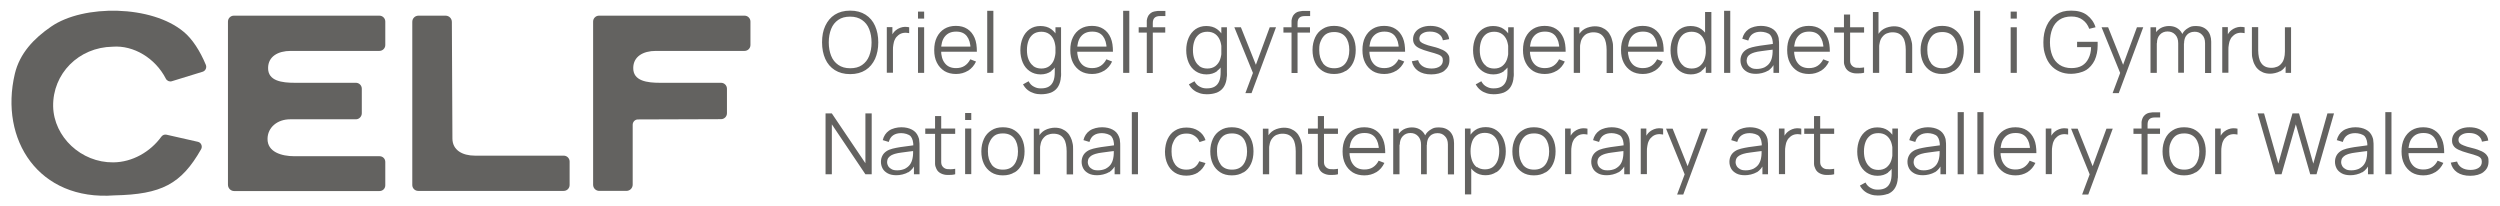
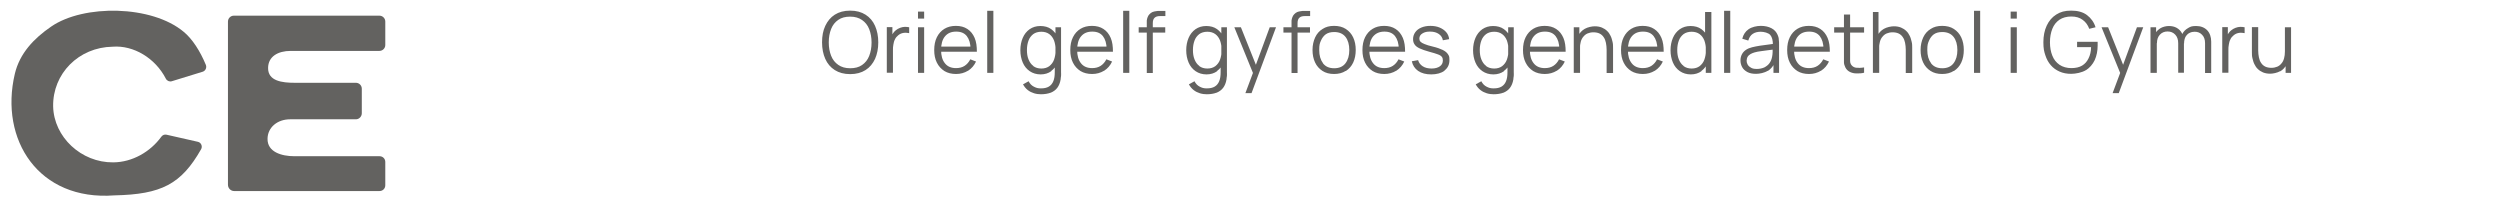
<svg xmlns="http://www.w3.org/2000/svg" id="Layer_1" version="1.1" viewBox="0 0 1787.6 147.6">
  <defs>
    <style>
      .st0 {
        fill: #636260;
      }
    </style>
  </defs>
-   <path class="st0" d="M1776,122.8c2.3-1.8,3.4-4.2,3.4-7.3s-.4-3.1-1.1-4.3c-.7-1.1-1.9-2.1-3.7-3-1.7-.8-4.1-1.7-7.1-2.4-2.6-.6-4.5-1.2-5.9-1.8-1.4-.5-2.3-1.1-2.9-1.7-.5-.6-.8-1.4-.8-2.2,0-1.6.7-2.8,2.2-3.7,1.4-.9,3.3-1.4,5.6-1.3,2.5,0,4.5.6,6.1,1.7s2.6,2.6,2.9,4.5l4.5-.8c-.2-1.9-.9-3.6-2.1-5s-2.8-2.5-4.7-3.3-4.1-1.2-6.6-1.2-4.6.4-6.5,1.2c-1.9.8-3.3,1.9-4.4,3.3-1,1.4-1.6,3-1.6,4.9s.4,2.8,1.1,3.9,1.9,2,3.6,2.8,4,1.6,6.9,2.4c2.8.7,4.8,1.4,6.2,1.9,1.4.5,2.3,1.1,2.8,1.8.5.6.7,1.5.7,2.5,0,1.8-.7,3.2-2.1,4.2s-3.4,1.6-5.9,1.6-4.7-.5-6.4-1.6c-1.7-1.1-2.8-2.6-3.3-4.4l-4.5.8c.6,2.9,2.1,5.2,4.5,6.9,2.5,1.7,5.6,2.5,9.4,2.5s7.2-.9,9.4-2.6M1745.3,105.8h-24.9v3.7h24.9v-3.7ZM1741.4,123.1c2.5-1.6,4.4-3.8,5.7-6.6l-4.1-1.6c-1,2-2.4,3.6-4.1,4.7s-3.8,1.6-6.1,1.6c-3.4,0-6.1-1.1-7.9-3.4-1.9-2.3-2.8-5.5-2.8-9.6s.9-7.5,2.8-9.7c1.9-2.3,4.5-3.4,8-3.4s5.9,1.1,7.6,3.2c1.7,2.2,2.7,5.3,2.7,9.6v1.6h4.5c0-3.8-.4-7.1-1.6-9.9s-2.9-4.9-5.2-6.4c-2.3-1.5-5-2.2-8.2-2.2s-5.9.7-8.2,2.1c-2.3,1.4-4.1,3.4-5.4,6s-1.9,5.7-1.9,9.2.6,6.4,1.9,9,3.1,4.5,5.4,6c2.3,1.4,5.1,2.1,8.3,2.1s6-.8,8.5-2.3M1710,80.2h-4.4v44.4h4.4v-44.4ZM1677,120.8c-1.1-.6-1.8-1.3-2.3-2.2-.5-.9-.7-1.8-.7-2.7s.3-2.1.8-2.9c.6-.8,1.3-1.4,2.1-1.9.9-.5,1.8-.8,2.7-1.1,1.4-.4,2.9-.7,4.6-.9,1.7-.3,3.4-.5,5.2-.7,1.8-.2,3.4-.4,4.9-.6l-1.7-.9v2.8c0,1.3-.2,2.4-.4,3.5-.3,1.6-.9,3.1-1.8,4.4s-2.2,2.3-3.7,3.1c-1.6.7-3.4,1.1-5.4,1.1s-3.2-.3-4.2-.9M1689.1,123.3c2.3-1.5,4.1-3.6,5.2-6.4l-1.1-.5v8.2h4v-20.3c0-1.2,0-2.4-.2-3.6,0-1.2-.4-2.2-.8-3.2-.9-2.1-2.3-3.7-4.4-4.8-2.1-1.1-4.6-1.7-7.6-1.7s-6.5.8-8.8,2.4-3.8,3.9-4.5,6.8l4.3,1.3c.6-2.2,1.7-3.8,3.2-4.8s3.4-1.5,5.7-1.5,5.5.8,6.8,2.3c1.3,1.6,1.9,3.9,1.9,7.2l1.6-1c-1.5.2-3.1.4-5.1.7-1.9.2-3.9.5-5.9.8s-3.8.7-5.5,1.1c-1.6.4-3.1,1-4.3,1.8-1.2.8-2.2,1.8-2.9,3.1-.7,1.3-1.1,2.8-1.1,4.5s.4,3.3,1.2,4.8c.8,1.5,2.1,2.6,3.7,3.5,1.7.9,3.7,1.3,6.2,1.3s6.1-.7,8.4-2.2M1631.4,124.6l10.2-35.7,10.3,35.7h4.5l12.5-43.5h-4.7l-10.1,35.9-10.2-35.9h-4.7l-10.1,35.9-10.2-35.9h-4.6l12.6,43.5h4.5,0ZM1588.3,124.6v-16.3c0-1.3,0-2.6.3-3.9.2-1.3.5-2.6,1.1-3.7.5-1.2,1.4-2.2,2.4-3,1.2-1,2.5-1.5,3.9-1.7s2.7,0,3.9.2v-4.2c-.9-.2-2-.3-3.1-.3s-2.3.3-3.4.7c-1.1.4-2.1,1-3,1.7-.7.5-1.3,1.2-1.9,2s-1.1,1.7-1.4,2.7l.8,1v-7.9h-4v32.6h4.4,0ZM1553.8,117.7c-1.8-2.4-2.7-5.5-2.7-9.4s.4-4.8,1.2-6.7c.8-1.9,2-3.5,3.5-4.6,1.6-1.1,3.6-1.6,6-1.6,3.6,0,6.3,1.2,8.1,3.5,1.8,2.3,2.7,5.5,2.7,9.4s-.9,7-2.7,9.4c-1.8,2.4-4.5,3.6-8.1,3.6s-6.2-1.2-8-3.5M1570.1,123.3c2.3-1.4,4.1-3.5,5.3-6.1,1.2-2.6,1.8-5.6,1.8-9s-.6-6.3-1.8-8.9c-1.2-2.6-3-4.6-5.3-6.1s-5.1-2.2-8.4-2.2-5.9.7-8.2,2.2c-2.3,1.4-4.1,3.4-5.3,6s-1.9,5.6-1.9,9,.6,6.3,1.8,8.9c1.2,2.6,3,4.6,5.3,6.1s5.1,2.2,8.3,2.2,6-.7,8.3-2.2M1544.5,91.9h-19v3.8h19v-3.8ZM1535.6,124.6v-35.5c0-1.8.4-3.1,1.3-3.9.8-.8,2.1-1.2,3.8-1.2h3.9v-3.7h-4.2c-.8,0-1.7,0-2.5.2-.9,0-1.7.3-2.5.6-.8.3-1.5.9-2.2,1.6-.6.6-1,1.3-1.3,2.1-.3.8-.5,1.5-.6,2.4,0,.8,0,1.7,0,2.5v35h4.4,0ZM1493.2,139.1l17.5-47.1h-4.5l-10.8,29.3h1.9l-11.7-29.3h-4.7l14.3,35.1v-5.1l-6.4,17.1h4.4,0ZM1467.2,124.6v-16.3c0-1.3,0-2.6.3-3.9.2-1.3.5-2.6,1.1-3.7.5-1.2,1.4-2.2,2.4-3,1.2-1,2.5-1.5,3.9-1.7s2.7,0,3.9.2v-4.2c-.9-.2-2-.3-3.1-.3s-2.3.3-3.4.7c-1.1.4-2.1,1-3,1.7-.7.5-1.3,1.2-1.9,2s-1.1,1.7-1.4,2.7l.8,1v-7.9h-4v32.6h4.4,0ZM1453.7,105.8h-24.9v3.7h24.9v-3.7ZM1449.7,123.1c2.5-1.6,4.4-3.8,5.7-6.6l-4.1-1.6c-1,2-2.4,3.6-4.1,4.7s-3.8,1.6-6.1,1.6c-3.4,0-6.1-1.1-7.9-3.4-1.9-2.3-2.8-5.5-2.8-9.6s.9-7.5,2.8-9.7c1.9-2.3,4.5-3.4,8.1-3.4s5.9,1.1,7.6,3.2c1.7,2.2,2.7,5.3,2.7,9.6v1.6h4.5c0-3.8-.4-7.1-1.6-9.9s-2.9-4.9-5.2-6.4c-2.3-1.5-5-2.2-8.2-2.2s-5.9.7-8.2,2.1c-2.3,1.4-4.1,3.4-5.4,6s-1.9,5.7-1.9,9.2.6,6.4,1.9,9,3.1,4.5,5.4,6c2.3,1.4,5.1,2.1,8.3,2.1s6-.8,8.5-2.3M1418.3,80.2h-4.4v44.4h4.4v-44.4ZM1404.2,80.2h-4.4v44.4h4.4v-44.4ZM1371.3,120.8c-1.1-.6-1.8-1.3-2.3-2.2-.5-.9-.7-1.8-.7-2.7s.3-2.1.8-2.9c.6-.8,1.3-1.4,2.1-1.9.9-.5,1.8-.8,2.7-1.1,1.4-.4,2.9-.7,4.6-.9,1.7-.3,3.4-.5,5.2-.7,1.8-.2,3.4-.4,4.9-.6l-1.7-.9v2.8c0,1.3-.2,2.4-.4,3.5-.3,1.6-.9,3.1-1.8,4.4s-2.2,2.3-3.7,3.1c-1.6.7-3.4,1.1-5.4,1.1s-3.2-.3-4.2-.9M1383.4,123.3c2.3-1.5,4.1-3.6,5.2-6.4l-1.1-.5v8.2h4v-20.3c0-1.2,0-2.4-.2-3.6,0-1.2-.4-2.2-.8-3.2-.9-2.1-2.3-3.7-4.4-4.8-2.1-1.1-4.6-1.7-7.6-1.7s-6.5.8-8.8,2.4-3.8,3.9-4.5,6.8l4.3,1.3c.6-2.2,1.7-3.8,3.2-4.8s3.4-1.5,5.7-1.5,5.5.8,6.8,2.3c1.3,1.6,1.9,3.9,1.9,7.2l1.6-1c-1.5.2-3.1.4-5.1.7-1.9.2-3.9.5-5.9.8s-3.8.7-5.5,1.1c-1.6.4-3.1,1-4.3,1.8-1.2.8-2.2,1.8-2.9,3.1-.7,1.3-1.1,2.8-1.1,4.5s.4,3.3,1.2,4.8c.8,1.5,2.1,2.6,3.7,3.5,1.7.9,3.7,1.3,6.2,1.3s6.1-.7,8.4-2.2M1337.3,119.6c-1.5-1.1-2.6-2.7-3.4-4.7s-1.1-4.2-1.1-6.7.4-4.7,1.1-6.6c.7-2,1.9-3.5,3.4-4.7s3.5-1.7,5.8-1.7,4.2.6,5.7,1.7,2.6,2.6,3.4,4.6c.7,2,1.1,4.2,1.1,6.8s-.4,4.8-1.1,6.8-1.9,3.5-3.4,4.7c-1.5,1.1-3.4,1.7-5.7,1.7s-4.2-.6-5.7-1.7M1350.1,123.2c2.1-1.5,3.6-3.6,4.7-6.2s1.6-5.5,1.6-8.8-.5-6.2-1.6-8.8c-1.1-2.6-2.7-4.6-4.8-6.1-2.1-1.5-4.7-2.2-7.7-2.2s-5.5.8-7.7,2.3c-2.1,1.5-3.8,3.6-4.9,6.2s-1.7,5.5-1.7,8.8.6,6.2,1.7,8.8c1.1,2.6,2.8,4.7,5,6.2s4.8,2.3,7.8,2.3,5.5-.8,7.6-2.3M1349.7,138.8c1.9-.8,3.5-1.9,4.7-3.5s2-3.6,2.4-6c0-.8.2-1.7.3-2.5v-34.9h-4v23.4h-.5v8.7c0,2.6-.3,4.7-1,6.4s-1.7,3-3.2,3.9-3.4,1.3-5.7,1.3-3.4-.4-5-1.2-2.9-2.1-3.8-3.9l-4,2.2c.9,1.7,2.1,3.1,3.4,4.1,1.4,1.1,2.9,1.8,4.5,2.3s3.3.7,4.9.7c2.7,0,5-.4,6.9-1.1M1311.5,91.9h-21.4v3.8h21.4v-3.8ZM1311.5,120.7c-2.3.4-4.3.4-5.9.2-1.6-.3-2.7-1.1-3.5-2.4-.4-.7-.6-1.5-.6-2.4v-33.1h-4.4v34.1c0,1.2.4,2.5,1,3.7.7,1.5,1.8,2.5,3.2,3.2,1.4.7,3,1.1,4.8,1.1s3.6,0,5.4-.5v-3.9h0ZM1276.4,124.6v-16.3c0-1.3,0-2.6.3-3.9.2-1.3.5-2.6,1.1-3.7.5-1.2,1.4-2.2,2.4-3,1.2-1,2.5-1.5,3.9-1.7s2.7,0,3.9.2v-4.2c-.9-.2-2-.3-3.1-.3s-2.3.3-3.4.7-2.1,1-3,1.7c-.7.5-1.3,1.2-1.9,2s-1.1,1.7-1.4,2.7l.8,1v-7.9h-4v32.6h4.4,0ZM1244,120.8c-1.1-.6-1.8-1.3-2.3-2.2-.5-.9-.7-1.8-.7-2.7s.3-2.1.8-2.9,1.3-1.4,2.1-1.9c.9-.5,1.8-.8,2.7-1.1,1.4-.4,2.9-.7,4.6-.9,1.7-.3,3.4-.5,5.2-.7s3.4-.4,4.9-.6l-1.7-.9v2.8c0,1.3-.2,2.4-.4,3.5-.3,1.6-.9,3.1-1.8,4.4s-2.2,2.3-3.7,3.1c-1.6.7-3.4,1.1-5.4,1.1s-3.2-.3-4.2-.9M1256.1,123.3c2.3-1.5,4.1-3.6,5.2-6.4l-1.1-.5v8.2h4v-20.3c0-1.2,0-2.4-.2-3.6,0-1.2-.4-2.2-.8-3.2-.9-2.1-2.3-3.7-4.4-4.8-2.1-1.1-4.6-1.7-7.6-1.7s-6.5.8-8.8,2.4-3.8,3.9-4.5,6.8l4.3,1.3c.6-2.2,1.7-3.8,3.2-4.8s3.4-1.5,5.7-1.5,5.5.8,6.8,2.3c1.3,1.6,1.9,3.9,1.9,7.2l1.6-1c-1.5.2-3.1.4-5.1.7-1.9.2-3.9.5-5.9.8s-3.8.7-5.5,1.1c-1.6.4-3.1,1-4.3,1.8-1.2.8-2.2,1.8-2.9,3.1-.7,1.3-1.1,2.8-1.1,4.5s.4,3.3,1.2,4.8c.8,1.5,2.1,2.6,3.7,3.5,1.7.9,3.7,1.3,6.2,1.3s6.1-.7,8.4-2.2M1203.6,139.1l17.5-47.1h-4.5l-10.8,29.3h1.9l-11.7-29.3h-4.7l14.3,35.1v-5.1l-6.4,17.1h4.4,0ZM1177.6,124.6v-16.3c0-1.3,0-2.6.3-3.9.2-1.3.5-2.6,1.1-3.7.5-1.2,1.4-2.2,2.4-3,1.2-1,2.5-1.5,3.9-1.7s2.7,0,3.9.2v-4.2c-.9-.2-2-.3-3.1-.3s-2.3.3-3.4.7-2.1,1-3,1.7c-.7.5-1.3,1.2-1.9,2s-1.1,1.7-1.4,2.7l.8,1v-7.9h-4v32.6h4.4,0ZM1145.2,120.8c-1.1-.6-1.8-1.3-2.3-2.2-.5-.9-.7-1.8-.7-2.7s.3-2.1.8-2.9,1.3-1.4,2.1-1.9c.9-.5,1.8-.8,2.7-1.1,1.4-.4,2.9-.7,4.6-.9,1.7-.3,3.4-.5,5.2-.7,1.8-.2,3.4-.4,4.9-.6l-1.7-.9v2.8c0,1.3-.2,2.4-.4,3.5-.3,1.6-.9,3.1-1.8,4.4s-2.2,2.3-3.7,3.1c-1.6.7-3.4,1.1-5.4,1.1s-3.2-.3-4.2-.9M1157.3,123.3c2.3-1.5,4.1-3.6,5.2-6.4l-1.1-.5v8.2h4v-20.3c0-1.2,0-2.4-.2-3.6,0-1.2-.4-2.2-.8-3.2-.9-2.1-2.3-3.7-4.4-4.8-2.1-1.1-4.6-1.7-7.6-1.7s-6.5.8-8.8,2.4-3.8,3.9-4.5,6.8l4.3,1.3c.6-2.2,1.7-3.8,3.2-4.8s3.4-1.5,5.7-1.5,5.5.8,6.8,2.3c1.3,1.6,1.9,3.9,1.9,7.2l1.6-1c-1.5.2-3.1.4-5.1.7-1.9.2-3.9.5-5.9.8s-3.8.7-5.5,1.1c-1.6.4-3.1,1-4.3,1.8-1.2.8-2.2,1.8-2.9,3.1-.7,1.3-1.1,2.8-1.1,4.5s.4,3.3,1.2,4.8c.8,1.5,2.1,2.6,3.7,3.5,1.7.9,3.7,1.3,6.2,1.3s6.1-.7,8.4-2.2M1123.5,124.6v-16.3c0-1.3,0-2.6.3-3.9.2-1.3.5-2.6,1.1-3.7.5-1.2,1.4-2.2,2.4-3,1.2-1,2.5-1.5,3.9-1.7s2.7,0,3.9.2v-4.2c-.9-.2-2-.3-3.1-.3s-2.3.3-3.4.7c-1.1.4-2.1,1-3,1.7-.7.5-1.3,1.2-1.9,2s-1.1,1.7-1.4,2.7l.8,1v-7.9h-4v32.6h4.4,0ZM1088.9,117.7c-1.8-2.4-2.7-5.5-2.7-9.4s.4-4.8,1.2-6.7c.8-1.9,2-3.5,3.5-4.6,1.6-1.1,3.6-1.6,6-1.6,3.6,0,6.3,1.2,8.1,3.5,1.8,2.3,2.7,5.5,2.7,9.4s-.9,7-2.7,9.4c-1.8,2.4-4.5,3.6-8.1,3.6s-6.2-1.2-8-3.5M1105.2,123.3c2.3-1.4,4.1-3.5,5.3-6.1,1.2-2.6,1.8-5.6,1.8-9s-.6-6.3-1.8-8.9c-1.2-2.6-3-4.6-5.3-6.1s-5.1-2.2-8.4-2.2-5.9.7-8.2,2.2c-2.3,1.4-4.1,3.4-5.3,6-1.2,2.6-1.9,5.6-1.9,9s.6,6.3,1.8,8.9c1.2,2.6,3,4.6,5.3,6.1s5.1,2.2,8.3,2.2,6-.7,8.3-2.2M1056,119.6c-1.5-1.1-2.6-2.7-3.4-4.7-.7-2-1.1-4.2-1.1-6.8s.4-4.8,1.1-6.8,1.9-3.5,3.4-4.6,3.4-1.7,5.7-1.7,4.3.6,5.8,1.7,2.7,2.7,3.4,4.7c.7,2,1.1,4.2,1.1,6.6s-.4,4.7-1.1,6.7c-.8,2-1.9,3.5-3.4,4.7-1.5,1.1-3.4,1.7-5.7,1.7s-4.2-.6-5.7-1.7M1052,139.1v-22.6h-.5v-24.6h-4v47.1h4.5ZM1070,123.2c2.2-1.5,3.8-3.6,5-6.2,1.1-2.6,1.7-5.5,1.7-8.8s-.6-6.2-1.7-8.8c-1.1-2.6-2.8-4.7-4.9-6.2s-4.7-2.3-7.7-2.3-5.6.7-7.7,2.2-3.7,3.5-4.8,6.1c-1.1,2.6-1.6,5.5-1.6,8.8s.5,6.2,1.6,8.8c1.1,2.6,2.6,4.7,4.7,6.2s4.6,2.3,7.6,2.3,5.6-.8,7.8-2.3M1020.2,124.6v-22.1c0-2.4-.4-4.5-1.4-6.2-.9-1.7-2.2-3-3.8-3.9s-3.5-1.3-5.5-1.3-4.1.5-5.8,1.4c-1.7,1-3.1,2.3-4,3.9-1,1.7-1.5,3.5-1.5,5.6l2.7,1.5c0-2.6.7-4.6,2.1-6.1,1.4-1.5,3.2-2.3,5.5-2.3s4.1.8,5.5,2.3,2.1,3.5,2.1,6.1v21.1h4.3-.2ZM1000.7,124.6v-24.6h-.5v-8h-4v32.6h4.5ZM1039.7,124.6v-22.3c0-3.4-1-6.2-2.9-8.2-2-2-4.6-3-7.9-3s-4.1.5-5.8,1.5-3.1,2.3-4,4.1c-1,1.8-1.4,3.8-1.4,6.1l2.6.8c0-2,.4-3.6,1.1-4.9.8-1.2,1.7-2.2,2.9-2.7,1.2-.6,2.4-.8,3.6-.8,2.2,0,3.9.7,5.3,2.2,1.4,1.4,2.1,3.4,2.1,5.9v21.4h4.4ZM988.2,105.8h-24.9v3.7h24.9v-3.7ZM984.2,123.1c2.5-1.6,4.4-3.8,5.7-6.6l-4.1-1.6c-1,2-2.4,3.6-4.1,4.7-1.7,1.1-3.8,1.6-6.1,1.6-3.4,0-6.1-1.1-7.9-3.4-1.9-2.3-2.8-5.5-2.8-9.6s.9-7.5,2.8-9.7c1.9-2.3,4.5-3.4,8-3.4s5.9,1.1,7.6,3.2c1.7,2.2,2.7,5.3,2.7,9.6v1.6h4.5c0-3.8-.4-7.1-1.6-9.9-1.2-2.8-2.9-4.9-5.2-6.4s-5-2.2-8.2-2.2-5.9.7-8.2,2.1-4.1,3.4-5.4,6c-1.3,2.6-1.9,5.7-1.9,9.2s.6,6.4,1.9,9c1.3,2.6,3.1,4.5,5.4,6,2.3,1.4,5.1,2.1,8.3,2.1s6-.8,8.5-2.3M956.7,91.9h-21.4v3.8h21.4v-3.8ZM956.7,120.7c-2.3.4-4.3.4-5.9.2-1.6-.3-2.7-1.1-3.5-2.4-.4-.7-.6-1.5-.6-2.4v-33.1h-4.4v34.1c0,1.2.4,2.5,1,3.7.7,1.5,1.8,2.5,3.2,3.2s3,1.1,4.8,1.1,3.6,0,5.4-.5v-3.9h0ZM907.5,124.6v-24.6h-.5v-8h-4v32.6h4.5ZM931.1,124.6v-17.9c0-1.5,0-2.9-.4-4.4-.3-1.5-.7-2.9-1.4-4.2-.6-1.3-1.4-2.5-2.5-3.5-1-1-2.3-1.8-3.7-2.4-1.5-.6-3.2-.9-5.1-.9s-5,.6-7.1,1.8c-2.1,1.2-3.7,2.9-4.8,5.2-1.2,2.3-1.8,5.1-1.8,8.4l3.1.7c0-1.9.2-3.5.6-5,.4-1.5,1-2.7,1.9-3.7.8-1,1.8-1.8,3-2.3s2.6-.8,4.2-.8,3.2.3,4.4.9,2.2,1.5,2.9,2.6c.8,1.1,1.3,2.5,1.6,4s.5,3.2.5,5v16.6h4.6ZM872.9,117.7c-1.8-2.4-2.7-5.5-2.7-9.4s.4-4.8,1.2-6.7c.8-1.9,2-3.5,3.5-4.6,1.6-1.1,3.6-1.6,6-1.6,3.6,0,6.3,1.2,8.1,3.5s2.7,5.5,2.7,9.4-.9,7-2.7,9.4-4.5,3.6-8.1,3.6-6.2-1.2-8-3.5M889.2,123.3c2.3-1.4,4.1-3.5,5.3-6.1s1.8-5.6,1.8-9-.6-6.3-1.8-8.9-3-4.6-5.3-6.1-5.1-2.2-8.4-2.2-5.9.7-8.2,2.2c-2.3,1.4-4.1,3.4-5.3,6s-1.9,5.6-1.9,9,.6,6.3,1.8,8.9,3,4.6,5.3,6.1,5.1,2.2,8.3,2.2,6-.7,8.3-2.2M856.7,123.2c2.3-1.5,4.1-3.7,5.3-6.6l-4.5-1.3c-.8,2-2,3.4-3.5,4.5-1.6,1-3.4,1.5-5.7,1.5-3.5,0-6.1-1.2-7.9-3.5-1.8-2.4-2.7-5.5-2.7-9.4s.4-4.8,1.2-6.7c.8-2,1.9-3.5,3.5-4.6s3.6-1.6,6-1.6,4,.5,5.7,1.6,2.9,2.6,3.6,4.5l4.3-1.4c-.9-2.8-2.6-5-5-6.6s-5.3-2.4-8.6-2.4-6,.7-8.3,2.2c-2.3,1.4-4,3.5-5.2,6-1.2,2.6-1.8,5.6-1.9,9,0,3.4.6,6.3,1.8,8.9s2.9,4.6,5.2,6.1,5.1,2.2,8.3,2.2,6-.8,8.4-2.3M813.7,80.2h-4.4v44.4h4.4v-44.4ZM780.8,120.8c-1.1-.6-1.8-1.3-2.3-2.2-.5-.9-.7-1.8-.7-2.7s.3-2.1.8-2.9c.6-.8,1.3-1.4,2.1-1.9.9-.5,1.8-.8,2.7-1.1,1.4-.4,2.9-.7,4.6-.9,1.7-.3,3.4-.5,5.2-.7s3.4-.4,4.9-.6l-1.7-.9v2.8c0,1.3-.2,2.4-.4,3.5-.3,1.6-.9,3.1-1.8,4.4-.9,1.3-2.2,2.3-3.7,3.1-1.6.7-3.4,1.1-5.4,1.1s-3.2-.3-4.2-.9M792.9,123.3c2.3-1.5,4.1-3.6,5.2-6.4l-1.1-.5v8.2h4v-20.3c0-1.2,0-2.4-.2-3.6,0-1.2-.4-2.2-.8-3.2-.9-2.1-2.3-3.7-4.4-4.8-2.1-1.1-4.6-1.7-7.6-1.7s-6.5.8-8.8,2.4-3.8,3.9-4.5,6.8l4.3,1.3c.6-2.2,1.7-3.8,3.2-4.8s3.4-1.5,5.7-1.5,5.5.8,6.8,2.3c1.3,1.6,1.9,3.9,1.9,7.2l1.6-1c-1.5.2-3.1.4-5.1.7-1.9.2-3.9.5-5.9.8s-3.8.7-5.5,1.1c-1.6.4-3.1,1-4.3,1.8s-2.2,1.8-2.9,3.1c-.7,1.3-1.1,2.8-1.1,4.5s.4,3.3,1.2,4.8,2.1,2.6,3.7,3.5c1.7.9,3.7,1.3,6.2,1.3s6.1-.7,8.4-2.2M743.7,124.6v-24.6h-.5v-8h-4v32.6h4.5ZM767.3,124.6v-17.9c0-1.5,0-2.9-.4-4.4-.3-1.5-.7-2.9-1.4-4.2-.6-1.3-1.4-2.5-2.5-3.5-1-1-2.3-1.8-3.7-2.4-1.5-.6-3.2-.9-5.1-.9s-5,.6-7.1,1.8c-2.1,1.2-3.7,2.9-4.8,5.2-1.2,2.3-1.8,5.1-1.8,8.4l3.1.7c0-1.9.2-3.5.6-5,.4-1.5,1-2.7,1.9-3.7.8-1,1.8-1.8,3-2.3s2.6-.8,4.2-.8,3.2.3,4.4.9,2.2,1.5,2.9,2.6c.8,1.1,1.3,2.5,1.6,4s.5,3.2.5,5v16.6h4.6ZM709.1,117.7c-1.8-2.4-2.7-5.5-2.7-9.4s.4-4.8,1.2-6.7c.8-1.9,2-3.5,3.5-4.6s3.6-1.6,6-1.6c3.6,0,6.3,1.2,8.1,3.5s2.7,5.5,2.7,9.4-.9,7-2.7,9.4-4.5,3.6-8.1,3.6-6.2-1.2-8-3.5M725.5,123.3c2.3-1.4,4.1-3.5,5.3-6.1s1.8-5.6,1.8-9-.6-6.3-1.8-8.9-3-4.6-5.3-6.1-5.1-2.2-8.4-2.2-5.9.7-8.2,2.2c-2.3,1.4-4.1,3.4-5.3,6s-1.9,5.6-1.9,9,.6,6.3,1.8,8.9,3,4.6,5.3,6.1,5.1,2.2,8.3,2.2,6-.7,8.3-2.2M694.5,91.9h-4.4v32.6h4.4v-32.6ZM694.5,80.8h-4.4v5h4.4v-5ZM683,91.9h-21.4v3.8h21.4v-3.8ZM683,120.7c-2.3.4-4.3.4-5.9.2-1.6-.3-2.7-1.1-3.5-2.4-.4-.7-.6-1.5-.6-2.4v-33.1h-4.4v34.1c0,1.2.4,2.5,1,3.7.7,1.5,1.8,2.5,3.2,3.2s3,1.1,4.8,1.1,3.6,0,5.4-.5v-3.9h0ZM637.3,120.8c-1.1-.6-1.8-1.3-2.3-2.2-.5-.9-.7-1.8-.7-2.7s.3-2.1.8-2.9c.6-.8,1.3-1.4,2.1-1.9.9-.5,1.8-.8,2.7-1.1,1.4-.4,2.9-.7,4.6-.9,1.7-.3,3.4-.5,5.2-.7s3.4-.4,4.9-.6l-1.7-.9v2.8c0,1.3-.2,2.4-.4,3.5-.3,1.6-.9,3.1-1.8,4.4-.9,1.3-2.2,2.3-3.7,3.1-1.6.7-3.4,1.1-5.4,1.1s-3.2-.3-4.2-.9M649.4,123.3c2.3-1.5,4.1-3.6,5.2-6.4l-1.1-.5v8.2h4v-20.3c0-1.2,0-2.4-.2-3.6,0-1.2-.4-2.2-.8-3.2-.9-2.1-2.3-3.7-4.4-4.8-2.1-1.1-4.6-1.7-7.6-1.7s-6.5.8-8.8,2.4-3.8,3.9-4.5,6.8l4.3,1.3c.6-2.2,1.7-3.8,3.2-4.8s3.4-1.5,5.7-1.5,5.5.8,6.8,2.3c1.3,1.6,1.9,3.9,1.9,7.2l1.6-1c-1.5.2-3.1.4-5.1.7-1.9.2-3.9.5-5.9.8s-3.8.7-5.5,1.1c-1.6.4-3.1,1-4.3,1.8s-2.2,1.8-2.9,3.1c-.7,1.3-1.1,2.8-1.1,4.5s.4,3.3,1.2,4.8,2.1,2.6,3.7,3.5c1.7.9,3.7,1.3,6.2,1.3s6.1-.7,8.4-2.2M594.8,124.6v-35.7l24,35.7h4.5v-43.5h-4.5v35.6l-24-35.6h-4.5v43.5s4.5,0,4.5,0Z" />
  <path class="st0" d="M1638.2,52.1V19.5h-4.4v24.6h.5v8h4,0ZM1630.3,51.1c2.1-1.2,3.7-2.9,4.8-5.2,1.2-2.3,1.8-5.1,1.8-8.4l-3.1-.7c0,1.8-.2,3.5-.6,4.9-.4,1.5-1,2.7-1.9,3.7-.8,1-1.8,1.8-3,2.3s-2.6.8-4.2.8-3.2-.3-4.4-.9c-1.2-.6-2.2-1.5-2.9-2.6-.8-1.1-1.3-2.5-1.6-4-.3-1.5-.5-3.2-.5-5v-16.6h-4.5v17.9c0,1.5,0,2.9.4,4.4s.7,2.9,1.4,4.2c.6,1.3,1.4,2.5,2.5,3.5,1,1,2.3,1.8,3.7,2.4,1.5.6,3.2.9,5.1.9s5-.6,7.1-1.8M1593.4,52.1v-16.3c0-1.3,0-2.6.3-3.9.2-1.3.5-2.6,1.1-3.7.5-1.2,1.4-2.2,2.4-3,1.2-1,2.5-1.5,3.9-1.7s2.7,0,3.9.2v-4.2c-.9-.2-2-.3-3.1-.3s-2.3.3-3.4.7-2.1,1-3,1.7c-.7.5-1.3,1.2-1.9,2s-1.1,1.7-1.4,2.7l.8,1v-7.9h-4v32.6h4.4,0ZM1561.6,52.1v-22.1c0-2.4-.4-4.5-1.4-6.2-.9-1.7-2.2-3-3.8-3.9-1.6-.9-3.5-1.3-5.5-1.3s-4.1.5-5.8,1.4c-1.7,1-3.1,2.3-4,3.9-1,1.7-1.5,3.5-1.5,5.6l2.7,1.4c0-2.6.7-4.6,2.1-6.1s3.2-2.3,5.5-2.3,4.1.8,5.5,2.3,2.1,3.5,2.1,6.1v21.1h4.3-.2ZM1542.2,52.1v-24.6h-.5v-8h-4v32.6h4.5ZM1581.1,52.1v-22.3c0-3.4-1-6.2-2.9-8.2-2-2-4.6-3-7.9-3s-4.1.5-5.8,1.5c-1.7,1-3.1,2.3-4,4.1-1,1.8-1.4,3.8-1.4,6.1l2.6.8c0-2,.4-3.6,1.1-4.9.8-1.2,1.7-2.2,2.9-2.7,1.2-.6,2.4-.8,3.6-.8,2.2,0,3.9.7,5.3,2.2,1.4,1.4,2.1,3.4,2.1,5.9v21.4h4.4ZM1515,66.6l17.5-47.1h-4.5l-10.8,29.3h1.9l-11.7-29.3h-4.7l14.3,35.1v-5.1l-6.4,17.1h4.4,0ZM1491.4,50.3c2.8-1.8,4.9-4.2,6.4-7.3,1.4-3.1,2.1-6.6,2.1-10.5s0-.6,0-1.1,0-1,0-1.5h-14.7v3.8h10c0,3.1-.7,5.8-1.8,8-1.1,2.3-2.6,4-4.6,5.2s-4.6,1.8-7.7,1.8-6.2-.8-8.5-2.4c-2.3-1.6-4-3.7-5.1-6.5-1.1-2.7-1.7-5.9-1.7-9.6s.6-6.8,1.7-9.6,2.8-4.9,5.1-6.5c2.3-1.5,5.1-2.3,8.5-2.3s5.9.8,8.1,2.4,3.7,3.7,4.7,6.4l4.5-1.1c-1.1-3.6-3.2-6.5-6.1-8.7s-6.7-3.2-11.3-3.2-7.7.9-10.7,2.8c-3,1.9-5.2,4.5-6.8,7.9-1.6,3.4-2.4,7.4-2.4,11.9s.5,6.6,1.4,9.3c.9,2.8,2.2,5.2,3.9,7.1,1.7,2,3.8,3.5,6.3,4.6s5.2,1.6,8.3,1.6,7.8-.9,10.6-2.7M1442.1,19.5h-4.4v32.6h4.4V19.5ZM1442.1,8.3h-4.4v5h4.4v-5ZM1415.9,7.7h-4.4v44.4h4.4V7.7ZM1380.8,45.2c-1.8-2.4-2.7-5.5-2.7-9.4s.4-4.8,1.2-6.7c.8-1.9,2-3.5,3.5-4.6,1.6-1.1,3.6-1.6,6-1.6,3.6,0,6.3,1.2,8.1,3.5,1.8,2.3,2.7,5.5,2.7,9.4s-.9,7-2.7,9.4c-1.8,2.4-4.5,3.6-8.1,3.6s-6.2-1.2-8-3.5M1397.1,50.8c2.3-1.5,4.1-3.5,5.3-6.1,1.2-2.6,1.8-5.6,1.8-9s-.6-6.3-1.8-8.9c-1.2-2.6-3-4.6-5.3-6.1s-5.1-2.2-8.4-2.2-5.9.7-8.2,2.2c-2.3,1.4-4.1,3.4-5.3,6-1.2,2.6-1.9,5.6-1.9,9s.6,6.3,1.8,8.9c1.2,2.6,3,4.6,5.3,6.1s5.1,2.2,8.3,2.2,6-.7,8.3-2.2M1343.7,52.1v-18.9h-.5V8.6h-4v43.5h4.5ZM1367.3,52.1v-17.9c0-1.5,0-2.9-.4-4.4s-.7-2.9-1.4-4.2c-.6-1.3-1.4-2.5-2.5-3.5-1-1-2.3-1.8-3.7-2.4-1.5-.6-3.2-.9-5.1-.9s-5,.6-7.1,1.8c-2.1,1.2-3.7,2.9-4.8,5.2-1.2,2.3-1.8,5.1-1.8,8.4l3.1.7c0-1.9.2-3.5.6-5s1-2.7,1.9-3.7c.8-1,1.8-1.8,3-2.3s2.6-.8,4.2-.8,3.2.3,4.4.9c1.2.6,2.2,1.5,2.9,2.6.8,1.1,1.3,2.5,1.6,4,.3,1.5.5,3.2.5,5v16.6h4.6ZM1332.9,19.5h-21.4v3.8h21.4v-3.8ZM1332.9,48.2c-2.3.4-4.3.4-5.9.2-1.6-.3-2.7-1.1-3.5-2.4-.4-.7-.6-1.5-.6-2.4V10.4h-4.4v34.1c0,1.2.4,2.5,1,3.7.7,1.4,1.8,2.5,3.2,3.2,1.4.7,3,1.1,4.8,1.1s3.6,0,5.4-.5v-3.9h0ZM1306,33.3h-24.9v3.7h24.9v-3.7ZM1302.1,50.6c2.5-1.6,4.4-3.8,5.7-6.6l-4.1-1.6c-1,2-2.4,3.6-4.1,4.7-1.7,1.1-3.8,1.6-6.1,1.6-3.4,0-6.1-1.1-7.9-3.4-1.9-2.3-2.8-5.5-2.8-9.6s.9-7.5,2.8-9.7c1.9-2.3,4.5-3.4,8-3.4s5.9,1.1,7.6,3.2c1.7,2.2,2.7,5.3,2.7,9.6v1.6h4.5c0-3.8-.4-7.1-1.6-9.9s-2.9-4.9-5.2-6.4-5-2.2-8.2-2.2-5.9.7-8.2,2.1c-2.3,1.4-4.1,3.4-5.4,6s-1.9,5.7-1.9,9.2.6,6.4,1.9,9,3.1,4.5,5.4,6c2.3,1.4,5.1,2.1,8.3,2.1s6-.8,8.5-2.3M1251.9,48.3c-1.1-.6-1.8-1.3-2.3-2.2s-.7-1.8-.7-2.7.3-2.1.8-2.9,1.3-1.4,2.1-1.9c.9-.5,1.8-.8,2.7-1.1,1.4-.4,2.9-.7,4.6-.9,1.7-.3,3.4-.5,5.2-.7,1.8-.2,3.4-.4,4.9-.6l-1.7-.9v2.8c0,1.3-.2,2.4-.4,3.5-.3,1.6-.9,3.1-1.8,4.4-.9,1.3-2.2,2.3-3.7,3.1-1.6.7-3.4,1.1-5.4,1.1s-3.2-.3-4.2-.9M1264,50.8c2.3-1.5,4.1-3.6,5.2-6.4l-1.1-.5v8.2h4v-20.3c0-1.2,0-2.4-.2-3.6,0-1.2-.4-2.2-.8-3.2-.9-2.1-2.3-3.7-4.4-4.8s-4.6-1.7-7.6-1.7-6.5.8-8.8,2.4-3.8,3.9-4.5,6.8l4.3,1.3c.6-2.2,1.7-3.8,3.2-4.8s3.4-1.5,5.7-1.5,5.5.8,6.8,2.3,1.9,3.9,1.9,7.2l1.6-1c-1.5.2-3.1.4-5.1.7-1.9.2-3.9.5-5.9.8s-3.8.7-5.5,1.1c-1.6.4-3.1,1-4.3,1.8-1.2.8-2.2,1.8-2.9,3.1-.7,1.3-1.1,2.8-1.1,4.5s.4,3.3,1.2,4.8c.8,1.5,2.1,2.6,3.7,3.5,1.7.9,3.7,1.3,6.2,1.3s6.1-.7,8.4-2.2M1237.2,7.7h-4.4v44.4h4.4V7.7ZM1223.7,52.1V8.6h-4.5v18.9h.5v24.6h4ZM1203.8,47.1c-1.5-1.1-2.6-2.7-3.4-4.7s-1.1-4.2-1.1-6.7.4-4.7,1.1-6.6c.7-2,1.9-3.5,3.4-4.7,1.5-1.1,3.5-1.7,5.8-1.7s4.2.6,5.7,1.7,2.6,2.6,3.4,4.6c.7,2,1.1,4.2,1.1,6.8s-.4,4.8-1.1,6.8-1.9,3.5-3.4,4.7c-1.5,1.1-3.4,1.7-5.7,1.7s-4.2-.6-5.7-1.7M1216.6,50.7c2.1-1.5,3.6-3.6,4.7-6.2,1.1-2.6,1.6-5.5,1.6-8.8s-.5-6.2-1.6-8.8c-1.1-2.6-2.7-4.6-4.8-6.1-2.1-1.5-4.7-2.2-7.7-2.2s-5.5.8-7.7,2.3c-2.1,1.5-3.8,3.6-4.9,6.2-1.1,2.6-1.7,5.5-1.7,8.8s.6,6.2,1.7,8.8,2.8,4.7,5,6.2,4.8,2.3,7.8,2.3,5.5-.8,7.6-2.3M1187.3,33.3h-24.9v3.7h24.9v-3.7ZM1183.3,50.6c2.5-1.6,4.4-3.8,5.7-6.6l-4.1-1.6c-1,2-2.4,3.6-4.1,4.7-1.7,1.1-3.8,1.6-6.1,1.6-3.4,0-6.1-1.1-7.9-3.4-1.9-2.3-2.8-5.5-2.8-9.6s.9-7.5,2.8-9.7c1.9-2.3,4.5-3.4,8-3.4s5.9,1.1,7.6,3.2c1.7,2.2,2.7,5.3,2.7,9.6v1.6h4.5c0-3.8-.4-7.1-1.6-9.9s-2.9-4.9-5.2-6.4c-2.3-1.5-5-2.2-8.2-2.2s-5.9.7-8.2,2.1c-2.3,1.4-4.1,3.4-5.4,6s-1.9,5.7-1.9,9.2.6,6.4,1.9,9,3.1,4.5,5.4,6c2.3,1.4,5.1,2.1,8.3,2.1s6-.8,8.5-2.3M1129.8,52.1v-24.6h-.5v-8h-4v32.6h4.5ZM1153.4,52.1v-17.9c0-1.5,0-2.9-.4-4.4s-.7-2.9-1.4-4.2c-.6-1.3-1.4-2.5-2.5-3.5-1-1-2.3-1.8-3.7-2.4-1.5-.6-3.2-.9-5.1-.9s-5,.6-7.1,1.8c-2.1,1.2-3.7,2.9-4.8,5.2-1.2,2.3-1.8,5.1-1.8,8.4l3.1.7c0-1.9.2-3.5.6-5s1-2.7,1.9-3.7c.8-1,1.8-1.8,3-2.3s2.6-.8,4.2-.8,3.2.3,4.4.9c1.2.6,2.2,1.5,2.9,2.6.8,1.1,1.3,2.5,1.6,4,.3,1.5.5,3.2.5,5v16.6h4.6ZM1117.2,33.3h-24.9v3.7h24.9v-3.7ZM1113.2,50.6c2.5-1.6,4.4-3.8,5.7-6.6l-4.1-1.6c-1,2-2.4,3.6-4.1,4.7-1.7,1.1-3.8,1.6-6.1,1.6-3.4,0-6.1-1.1-7.9-3.4-1.9-2.3-2.8-5.5-2.8-9.6s.9-7.5,2.8-9.7c1.9-2.3,4.5-3.4,8-3.4s5.9,1.1,7.6,3.2c1.7,2.2,2.7,5.3,2.7,9.6v1.6h4.5c0-3.8-.4-7.1-1.6-9.9s-2.9-4.9-5.2-6.4c-2.3-1.5-5-2.2-8.2-2.2s-5.9.7-8.2,2.1c-2.3,1.4-4.1,3.4-5.4,6s-1.9,5.7-1.9,9.2.6,6.4,1.9,9,3.1,4.5,5.4,6c2.3,1.4,5.1,2.1,8.3,2.1s6-.8,8.5-2.3M1062.6,47.1c-1.5-1.1-2.6-2.7-3.4-4.7s-1.1-4.2-1.1-6.7.4-4.7,1.1-6.6c.7-2,1.9-3.5,3.4-4.7,1.5-1.1,3.5-1.7,5.8-1.7s4.2.6,5.7,1.7,2.6,2.6,3.4,4.6c.7,2,1.1,4.2,1.1,6.8s-.4,4.8-1.1,6.8-1.9,3.5-3.4,4.7c-1.5,1.1-3.4,1.7-5.7,1.7s-4.2-.6-5.7-1.7M1075.4,50.7c2.1-1.5,3.6-3.6,4.7-6.2,1.1-2.6,1.6-5.5,1.6-8.8s-.5-6.2-1.6-8.8c-1.1-2.6-2.7-4.6-4.8-6.1-2.1-1.5-4.7-2.2-7.7-2.2s-5.5.8-7.7,2.3c-2.1,1.5-3.8,3.6-4.9,6.2-1.1,2.6-1.7,5.5-1.7,8.8s.6,6.2,1.7,8.8,2.8,4.7,5,6.2,4.8,2.3,7.8,2.3,5.5-.8,7.6-2.3M1075,66.3c1.9-.8,3.5-1.9,4.7-3.5s2-3.6,2.4-6c0-.8.2-1.7.3-2.5s0-1.7,0-2.7V19.5h-4v23.4h-.5v8.7c0,2.6-.3,4.7-1,6.4s-1.7,3-3.2,3.9-3.4,1.3-5.7,1.3-3.4-.4-5-1.2-2.9-2.1-3.8-3.9l-4,2.2c.9,1.7,2.1,3.1,3.4,4.1,1.4,1.1,2.9,1.8,4.5,2.3s3.3.7,4.9.7c2.7,0,5-.4,6.9-1.1M1033,50.3c2.3-1.8,3.4-4.2,3.4-7.3s-.4-3.1-1.1-4.3c-.7-1.1-1.9-2.1-3.7-3-1.7-.8-4.1-1.7-7.1-2.4-2.6-.6-4.5-1.2-5.9-1.8-1.4-.5-2.3-1.1-2.9-1.7s-.8-1.4-.8-2.2c0-1.6.7-2.8,2.2-3.7,1.4-.9,3.3-1.4,5.6-1.3,2.5,0,4.5.6,6.1,1.7s2.6,2.6,2.9,4.5l4.5-.8c-.2-1.9-.9-3.6-2.1-5s-2.8-2.5-4.7-3.3c-1.9-.8-4.1-1.2-6.6-1.2s-4.6.4-6.5,1.2c-1.9.8-3.3,1.9-4.3,3.3s-1.6,3-1.6,4.9.4,2.8,1.1,3.9c.7,1.1,1.9,2,3.6,2.8,1.7.8,4,1.6,6.9,2.4,2.8.7,4.8,1.4,6.2,1.9s2.3,1.1,2.8,1.8c.5.6.7,1.5.7,2.5,0,1.8-.7,3.2-2.1,4.2s-3.4,1.6-5.9,1.6-4.7-.5-6.4-1.6-2.8-2.6-3.3-4.4l-4.5.8c.6,2.9,2.1,5.2,4.5,6.9,2.5,1.7,5.6,2.5,9.4,2.5s7.2-.9,9.4-2.6M1002.3,33.3h-24.9v3.7h24.9v-3.7ZM998.4,50.6c2.5-1.6,4.4-3.8,5.7-6.6l-4.1-1.6c-1,2-2.4,3.6-4.1,4.7-1.7,1.1-3.8,1.6-6.1,1.6-3.4,0-6.1-1.1-7.9-3.4-1.9-2.3-2.8-5.5-2.8-9.6s.9-7.5,2.8-9.7,4.5-3.4,8-3.4,5.9,1.1,7.6,3.2c1.7,2.2,2.7,5.3,2.7,9.6v1.6h4.5c0-3.8-.4-7.1-1.6-9.9-1.2-2.8-2.9-4.9-5.2-6.4s-5-2.2-8.2-2.2-5.9.7-8.2,2.1-4.1,3.4-5.4,6c-1.3,2.6-1.9,5.7-1.9,9.2s.6,6.4,1.9,9c1.3,2.6,3.1,4.5,5.4,6,2.3,1.4,5.1,2.1,8.3,2.1s6-.8,8.5-2.3M946,45.2c-1.8-2.4-2.7-5.5-2.7-9.4s.4-4.8,1.2-6.7c.8-1.9,2-3.5,3.5-4.6,1.6-1.1,3.6-1.6,6-1.6,3.6,0,6.3,1.2,8.1,3.5s2.7,5.5,2.7,9.4-.9,7-2.7,9.4-4.5,3.6-8.1,3.6-6.2-1.2-8-3.5M962.3,50.8c2.3-1.5,4.1-3.5,5.3-6.1s1.8-5.6,1.8-9-.6-6.3-1.8-8.9-3-4.6-5.3-6.1-5.1-2.2-8.4-2.2-5.9.7-8.2,2.2c-2.3,1.4-4.1,3.4-5.3,6s-1.9,5.6-1.9,9,.6,6.3,1.8,8.9,3,4.6,5.3,6.1,5.1,2.2,8.3,2.2,6-.7,8.3-2.2M936.7,19.5h-19v3.8h19v-3.8ZM927.8,52.1V16.6c0-1.8.4-3.1,1.3-3.9.8-.8,2.1-1.2,3.8-1.2h3.9v-3.7h-4.2c-.8,0-1.7,0-2.5.2-.9.1-1.7.3-2.5.6s-1.5.9-2.2,1.6c-.6.6-1,1.3-1.3,2.1-.3.8-.5,1.5-.6,2.4,0,.8,0,1.7,0,2.5v35h4.4,0ZM894.9,66.6l17.5-47.1h-4.5l-10.8,29.3h1.9l-11.7-29.3h-4.7l14.3,35.1v-5.1l-6.4,17.1h4.4ZM857.5,47.1c-1.5-1.1-2.6-2.7-3.4-4.7-.8-2-1.1-4.2-1.1-6.7s.4-4.7,1.1-6.6c.7-2,1.9-3.5,3.4-4.7,1.5-1.1,3.5-1.7,5.8-1.7s4.2.6,5.7,1.7,2.6,2.6,3.4,4.6c.7,2,1.1,4.2,1.1,6.8s-.4,4.8-1.1,6.8c-.7,2-1.9,3.5-3.4,4.7-1.5,1.1-3.4,1.7-5.7,1.7s-4.2-.6-5.7-1.7M870.3,50.7c2.1-1.5,3.6-3.6,4.7-6.2,1.1-2.6,1.6-5.5,1.6-8.8s-.5-6.2-1.6-8.8c-1.1-2.6-2.7-4.6-4.8-6.1s-4.7-2.2-7.7-2.2-5.5.8-7.7,2.3c-2.1,1.5-3.8,3.6-4.9,6.2-1.1,2.6-1.7,5.5-1.7,8.8s.6,6.2,1.7,8.8c1.1,2.6,2.8,4.7,5,6.2s4.8,2.3,7.8,2.3,5.5-.8,7.6-2.3M869.9,66.3c1.9-.8,3.5-1.9,4.7-3.5s2-3.6,2.4-6c0-.8.2-1.7.3-2.5s0-1.7,0-2.7V19.5h-4v23.4h-.5v8.7c0,2.6-.3,4.7-1,6.4s-1.7,3-3.2,3.9-3.4,1.3-5.7,1.3-3.4-.4-5-1.2-2.9-2.1-3.8-3.9l-4,2.2c.9,1.7,2.1,3.1,3.4,4.1,1.4,1.1,2.9,1.8,4.5,2.3s3.3.7,4.9.7c2.7,0,5-.4,6.9-1.1M833.2,19.5h-19v3.8h19v-3.8ZM824.3,52.1V16.6c0-1.8.4-3.1,1.3-3.9.8-.8,2.1-1.2,3.8-1.2h3.9v-3.7h-4.2c-.8,0-1.7,0-2.5.2-.9.1-1.7.3-2.5.6s-1.5.9-2.2,1.6c-.6.6-1,1.3-1.3,2.1-.3.8-.5,1.5-.6,2.4,0,.8,0,1.7,0,2.5v35h4.4,0ZM807.5,7.7h-4.4v44.4h4.4V7.7ZM793.4,33.3h-24.9v3.7h24.9v-3.7ZM789.5,50.6c2.5-1.6,4.4-3.8,5.7-6.6l-4.1-1.6c-1,2-2.4,3.6-4.1,4.7-1.7,1.1-3.8,1.6-6.1,1.6-3.4,0-6.1-1.1-7.9-3.4-1.9-2.3-2.8-5.5-2.8-9.6s.9-7.5,2.8-9.7c1.9-2.3,4.5-3.4,8-3.4s5.9,1.1,7.6,3.2c1.7,2.2,2.7,5.3,2.7,9.6v1.6h4.5c0-3.8-.4-7.1-1.6-9.9-1.2-2.8-2.9-4.9-5.2-6.4s-5-2.2-8.2-2.2-5.9.7-8.2,2.1-4.1,3.4-5.4,6c-1.3,2.6-1.9,5.7-1.9,9.2s.6,6.4,1.9,9,3.1,4.5,5.4,6c2.3,1.4,5.1,2.1,8.3,2.1s6-.8,8.5-2.3M738.8,47.1c-1.5-1.1-2.6-2.7-3.4-4.7-.8-2-1.1-4.2-1.1-6.7s.4-4.7,1.1-6.6c.7-2,1.9-3.5,3.4-4.7,1.5-1.1,3.5-1.7,5.8-1.7s4.2.6,5.7,1.7,2.6,2.6,3.4,4.6c.7,2,1.1,4.2,1.1,6.8s-.4,4.8-1.1,6.8c-.7,2-1.9,3.5-3.4,4.7-1.5,1.1-3.4,1.7-5.7,1.7s-4.2-.6-5.7-1.7M751.7,50.7c2.1-1.5,3.6-3.6,4.7-6.2,1.1-2.6,1.6-5.5,1.6-8.8s-.5-6.2-1.6-8.8c-1.1-2.6-2.7-4.6-4.8-6.1s-4.7-2.2-7.7-2.2-5.5.8-7.7,2.3c-2.1,1.5-3.8,3.6-4.9,6.2-1.1,2.6-1.7,5.5-1.7,8.8s.6,6.2,1.7,8.8c1.1,2.6,2.8,4.7,5,6.2s4.8,2.3,7.8,2.3,5.5-.8,7.6-2.3M751.3,66.3c1.9-.8,3.5-1.9,4.7-3.5s2-3.6,2.4-6c0-.8.2-1.7.3-2.5s0-1.7,0-2.7V19.5h-4v23.4h-.5v8.7c0,2.6-.3,4.7-1,6.4s-1.7,3-3.2,3.9-3.4,1.3-5.7,1.3-3.4-.4-5-1.2-2.9-2.1-3.8-3.9l-4,2.2c.9,1.7,2.1,3.1,3.4,4.1,1.4,1.1,2.9,1.8,4.5,2.3s3.3.7,4.9.7c2.7,0,5-.4,6.9-1.1M710.3,7.7h-4.4v44.4h4.4V7.7ZM696.2,33.3h-24.9v3.7h24.9v-3.7ZM692.2,50.6c2.5-1.6,4.4-3.8,5.7-6.6l-4.1-1.6c-1,2-2.4,3.6-4.1,4.7-1.7,1.1-3.8,1.6-6.1,1.6-3.4,0-6.1-1.1-7.9-3.4-1.9-2.3-2.8-5.5-2.8-9.6s.9-7.5,2.8-9.7c1.9-2.3,4.5-3.4,8-3.4s5.9,1.1,7.6,3.2c1.7,2.2,2.7,5.3,2.7,9.6v1.6h4.5c0-3.8-.4-7.1-1.6-9.9-1.2-2.8-2.9-4.9-5.2-6.4s-5-2.2-8.2-2.2-5.9.7-8.2,2.1-4.1,3.4-5.4,6c-1.3,2.6-1.9,5.7-1.9,9.2s.6,6.4,1.9,9c1.3,2.6,3.1,4.5,5.4,6,2.3,1.4,5.1,2.1,8.3,2.1s6-.8,8.5-2.3M660.8,19.5h-4.4v32.6h4.4V19.5ZM660.8,8.3h-4.4v5h4.4v-5ZM638.5,52.1v-16.3c0-1.3,0-2.6.3-3.9.2-1.3.5-2.6,1.1-3.7.5-1.2,1.4-2.2,2.4-3,1.2-1,2.5-1.5,3.9-1.7s2.7,0,3.9.2v-4.2c-.9-.2-2-.3-3.1-.3s-2.3.3-3.4.7c-1.1.4-2.1,1-3,1.7-.7.5-1.3,1.2-1.9,2-.6.8-1.1,1.7-1.4,2.7l.8,1v-7.9h-4v32.6h4.4ZM599.4,46.4c-2.3-1.6-4-3.7-5.1-6.5s-1.7-5.9-1.7-9.6.6-6.8,1.7-9.6c1.1-2.8,2.8-4.9,5.1-6.5s5.1-2.3,8.5-2.3,6.2.8,8.5,2.4,4,3.7,5.1,6.5,1.7,6,1.7,9.6-.6,6.8-1.7,9.6c-1.1,2.8-2.8,4.9-5.1,6.5s-5.1,2.3-8.5,2.3-6.2-.8-8.5-2.4M618.9,50.1c3-1.9,5.2-4.6,6.8-8,1.5-3.4,2.3-7.3,2.3-11.8s-.8-8.4-2.3-11.8-3.8-6.1-6.8-8-6.6-2.9-11-2.9-8,1-11,2.9-5.2,4.6-6.8,8-2.3,7.3-2.3,11.8.8,8.4,2.3,11.8,3.8,6.1,6.8,8,6.6,2.9,11,2.9,8-1,11-2.9" />
  <path class="st0" d="M80.9,116.1c-22.8.2-42.4-18.1-42.9-40-.4-23.5,18.3-42.3,42.5-42.7,15-1.2,30.6,8.2,38.1,22.9.8,1.5,2.6,2.3,4.2,1.8l22.1-6.8c2-.6,3.1-2.9,2.3-4.9-4.1-9.9-9.7-18.6-15.8-23.6C108.6,3.6,59.8,3,36.6,19c-12.4,8.5-22.5,19.1-26,33.8C-.5,99.9,27.6,143.8,81.8,139.7c33.6-.7,47.8-8,62-33,1.2-2.1,0-4.8-2.3-5.3l-22.5-5.1c-1.4-.3-2.8.3-3.6,1.4-7.9,10.9-20.8,18.3-34.4,18.4" />
  <path class="st0" d="M275.5,115.8c0-2.3-1.8-4.1-4.1-4.1h-61c-9,0-19.3-3-19.1-12.5.1-8,6.9-13.9,16.2-13.9h47c2.3,0,4.2-2,4.2-4.3v-17.6c0-2.3-1.9-4.2-4.2-4.2h-43.7c-9,0-19.3-1.2-19.1-10.7.1-8,6.9-12.1,16.2-12.1h63.4c2.3,0,4.2-1.9,4.2-4.2V15.4c0-2.3-1.9-4.2-4.2-4.2h-104.1c-2.3,0-4.2,1.9-4.2,4.2v116.7c0,2.5,2,4.5,4.4,4.5h104c2.3,0,4.1-1.8,4.1-4.1v-16.6h0Z" />
-   <path class="st0" d="M452.4,89.2c0-2.1,1.7-3.8,3.7-3.8l59.5-.2c2.3,0,4.2-1.9,4.2-4.2v-17.6c0-2.3-1.9-4.2-4.2-4.2h-43.7c-9,0-19.3-1.2-19.1-10.7.1-8,6.9-12.1,16.2-12.1h63.4c2.3,0,4.2-1.9,4.2-4.2V15.4c0-2.3-1.9-4.2-4.2-4.2h-104.1c-2.3,0-4.2,1.9-4.2,4.2v116.7c0,2.5,2,4.4,4.4,4.4h19.4c2.5,0,4.5-2,4.5-4.5v-42.8h0Z" />
-   <path class="st0" d="M323.5,99.2c.1,8,6.9,12.1,16.2,12.1h63.4c2.3,0,4.2,1.9,4.2,4.2v16.8c0,2.3-1.9,4.2-4.2,4.2h-104.1c-2.3,0-4.2-1.9-4.2-4.2V15.6c0-2.5,2-4.4,4.4-4.4h19.4c2.5,0,4.5,2,4.5,4.5l.4,83.5h0Z" />
</svg>